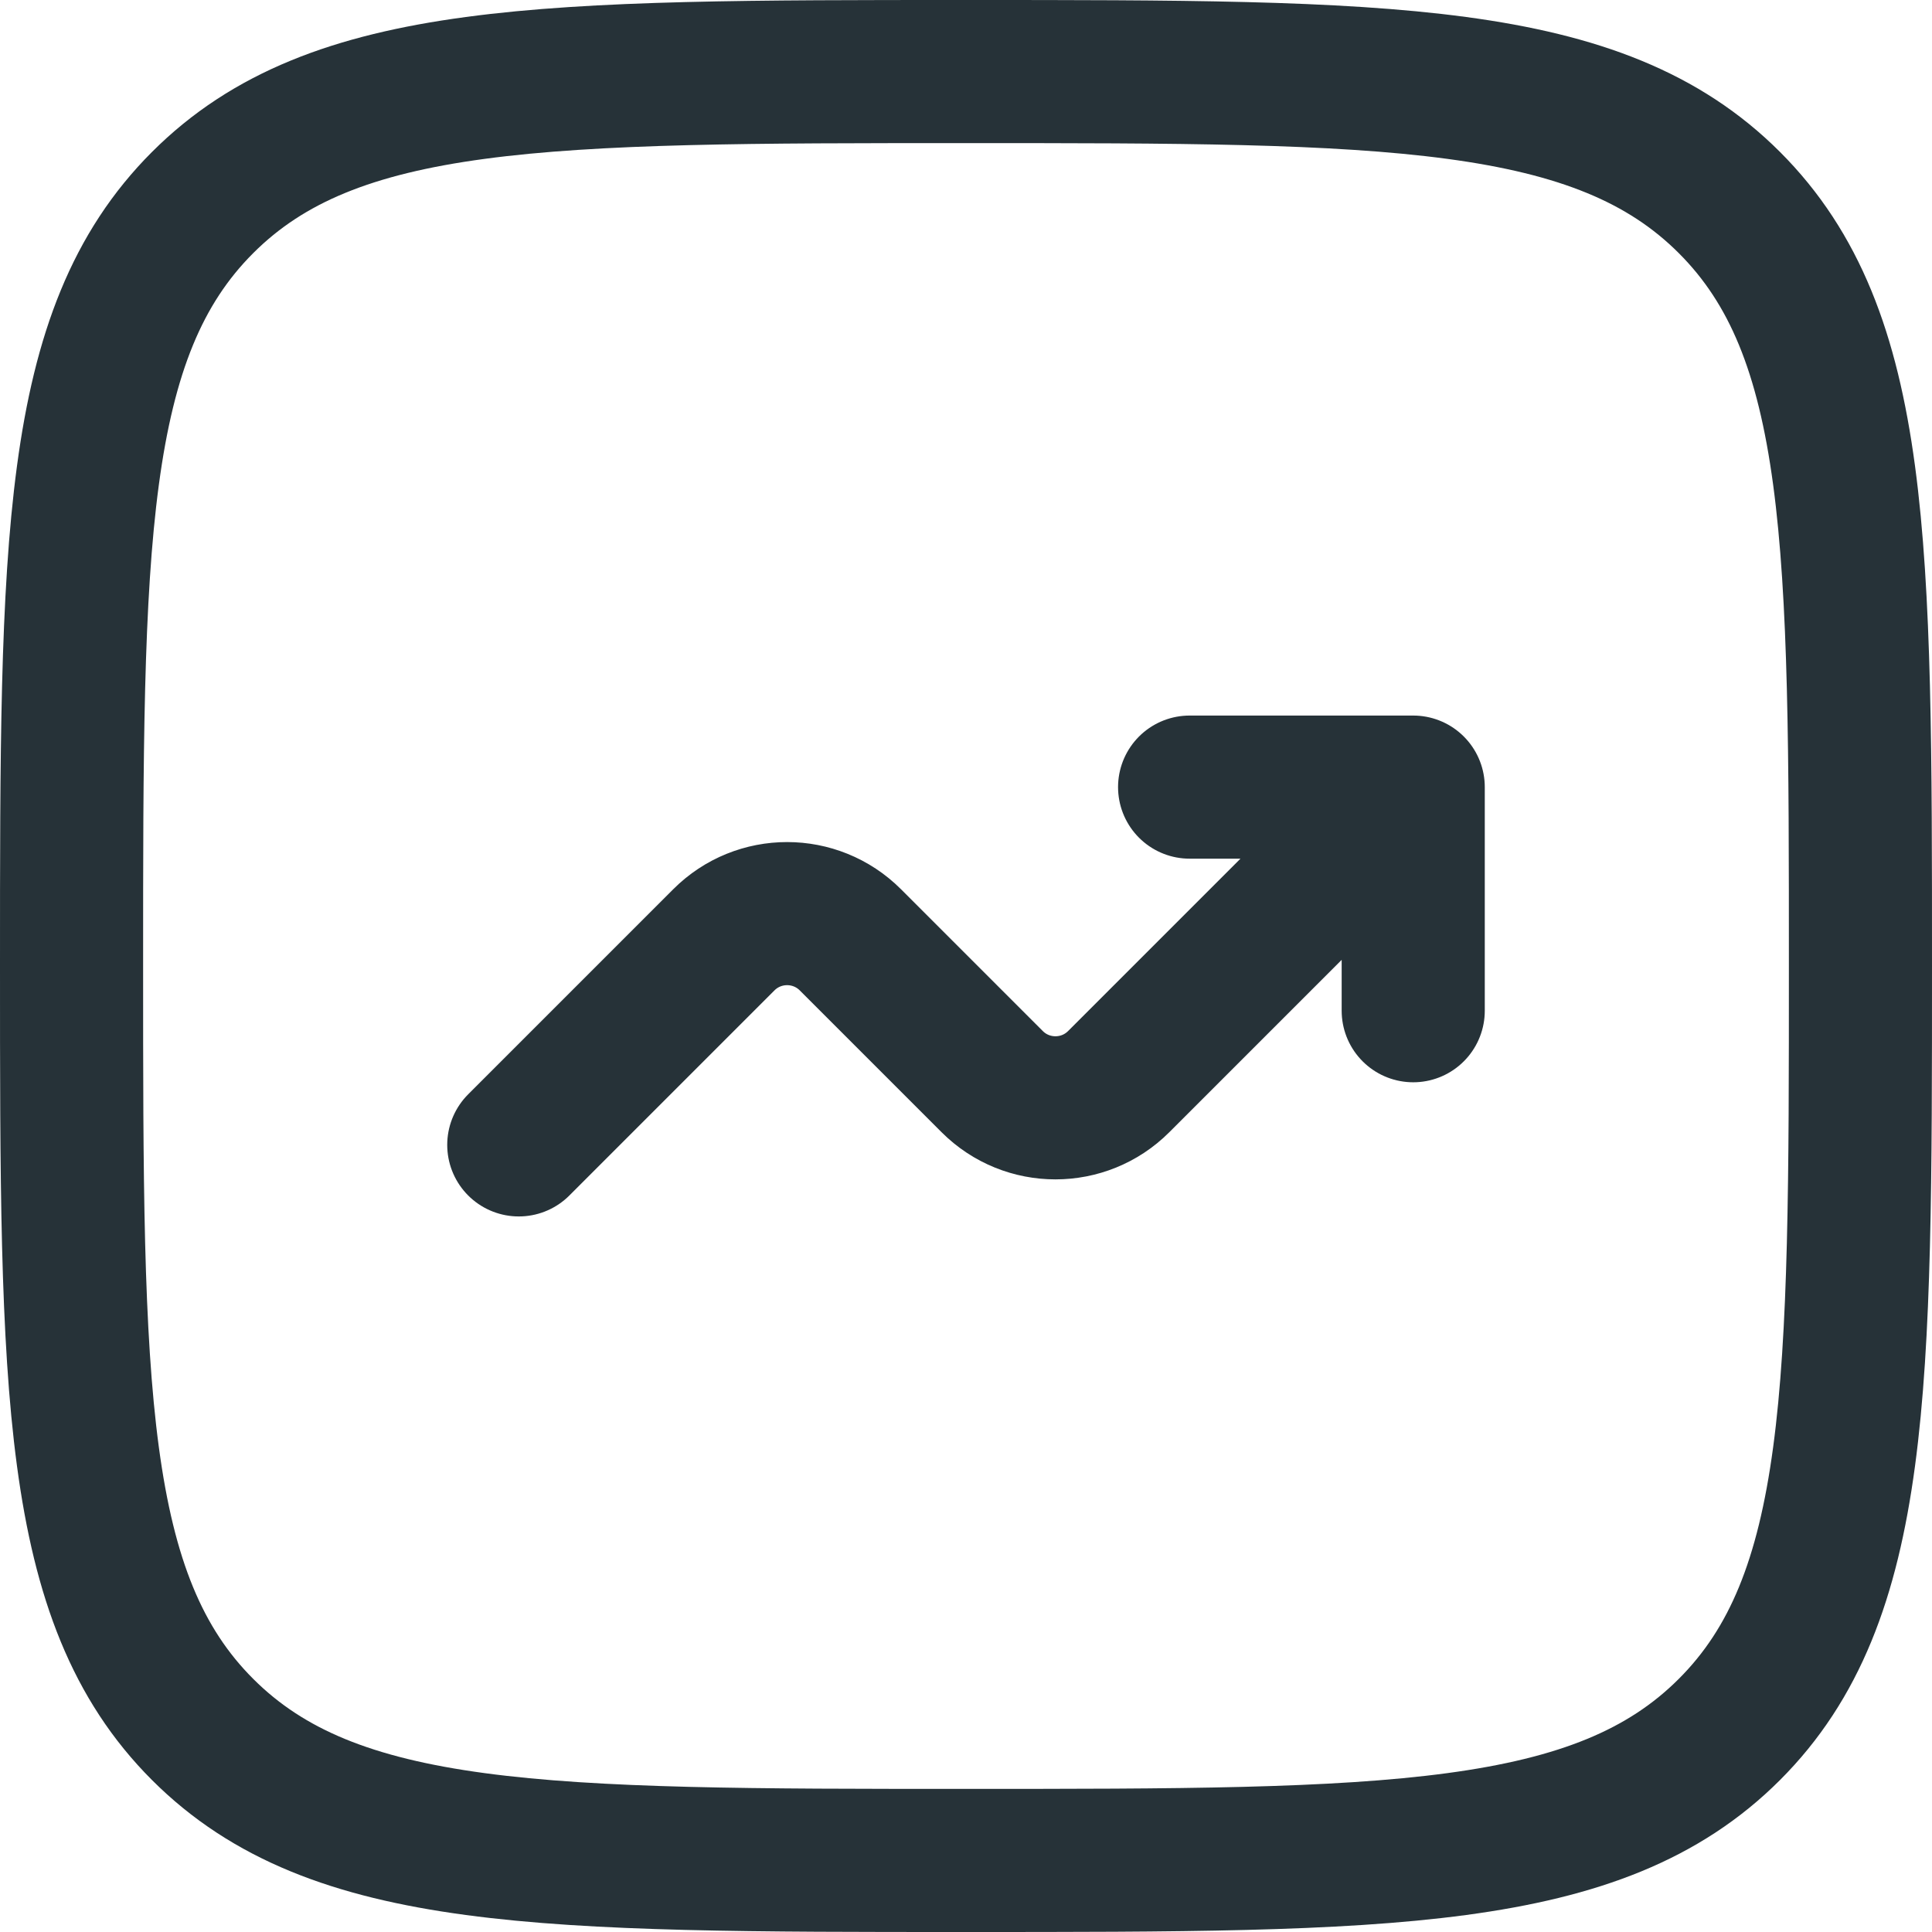
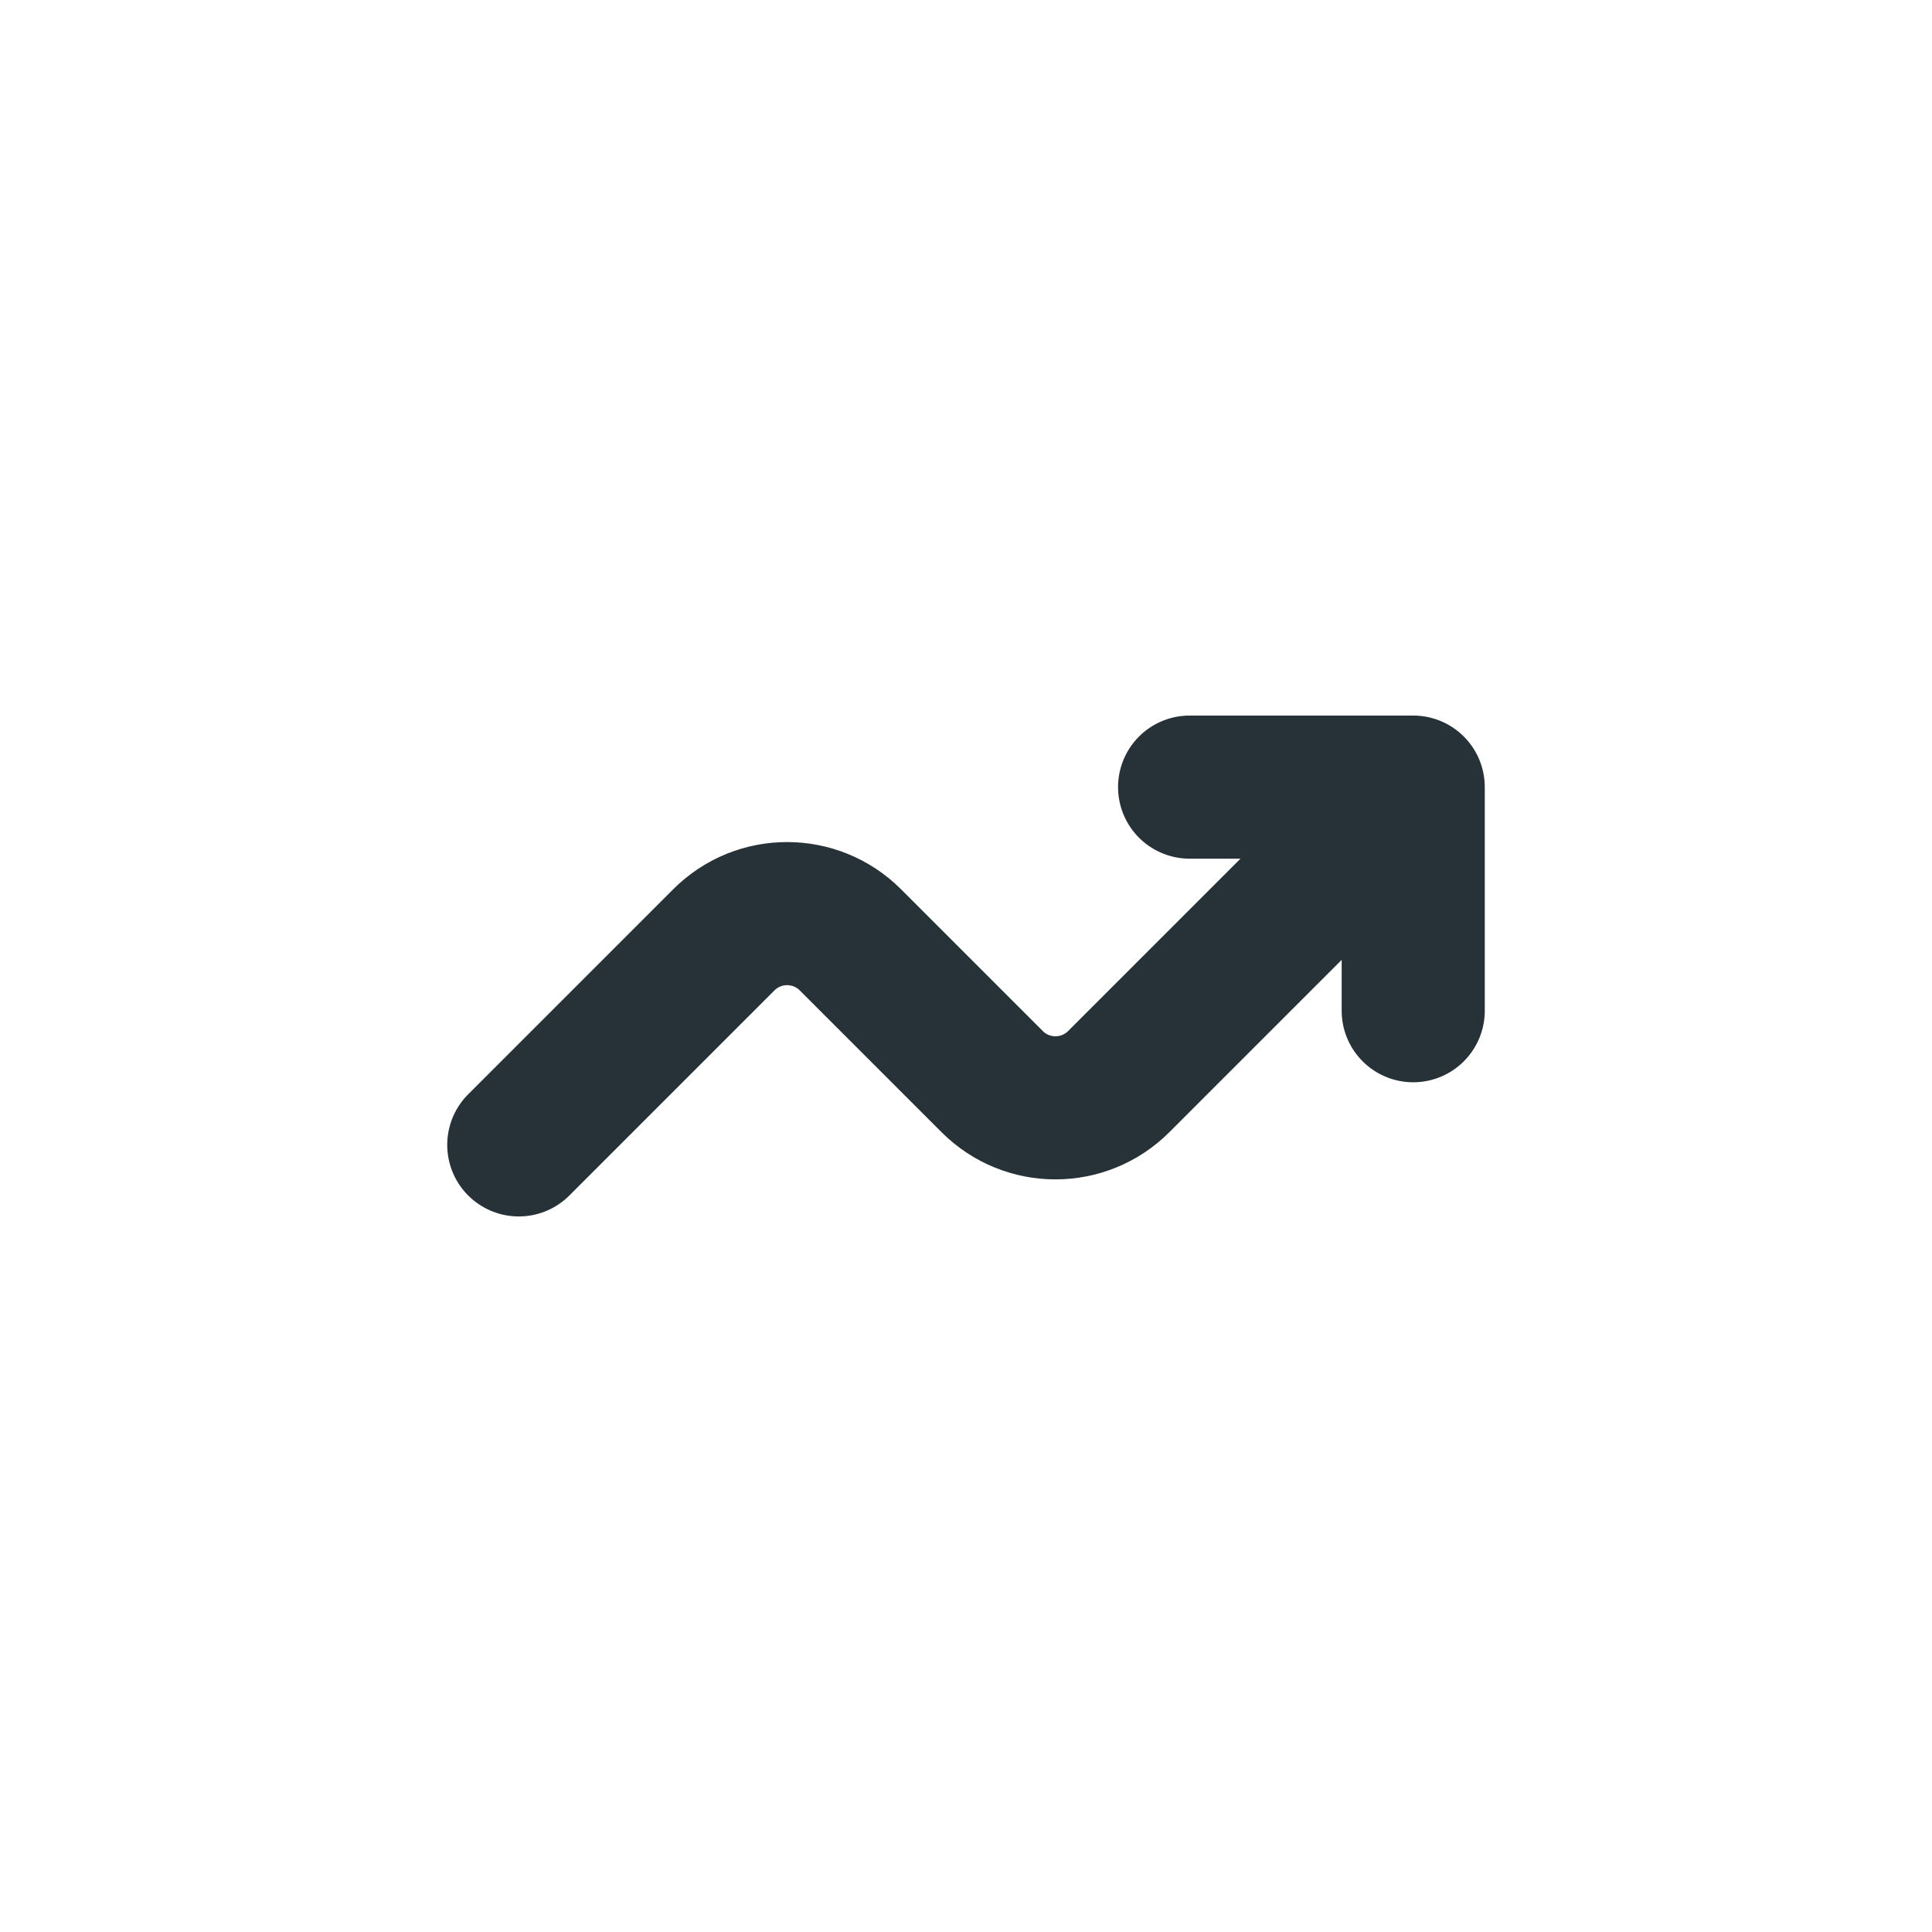
<svg xmlns="http://www.w3.org/2000/svg" width="27" height="27" viewBox="0 0 27 27" fill="none">
-   <path d="M1 13.5C1 7.607 1 4.661 2.831 2.831C4.661 1 7.607 1 13.5 1C19.392 1 22.339 1 24.169 2.831C26 4.661 26 7.607 26 13.5C26 19.392 26 22.339 24.169 24.169C22.339 26 19.392 26 13.5 26C7.607 26 4.661 26 2.831 24.169C1 22.339 1 19.392 1 13.5Z" stroke="#263238" stroke-width="2" />
  <path d="M7.25 16L10.116 13.134C10.604 12.646 11.396 12.646 11.884 13.134L13.866 15.116C14.354 15.604 15.146 15.604 15.634 15.116L19.75 11M19.75 11V14.125M19.75 11H16.625" stroke="#263238" stroke-width="2" stroke-linecap="round" stroke-linejoin="round" />
</svg>